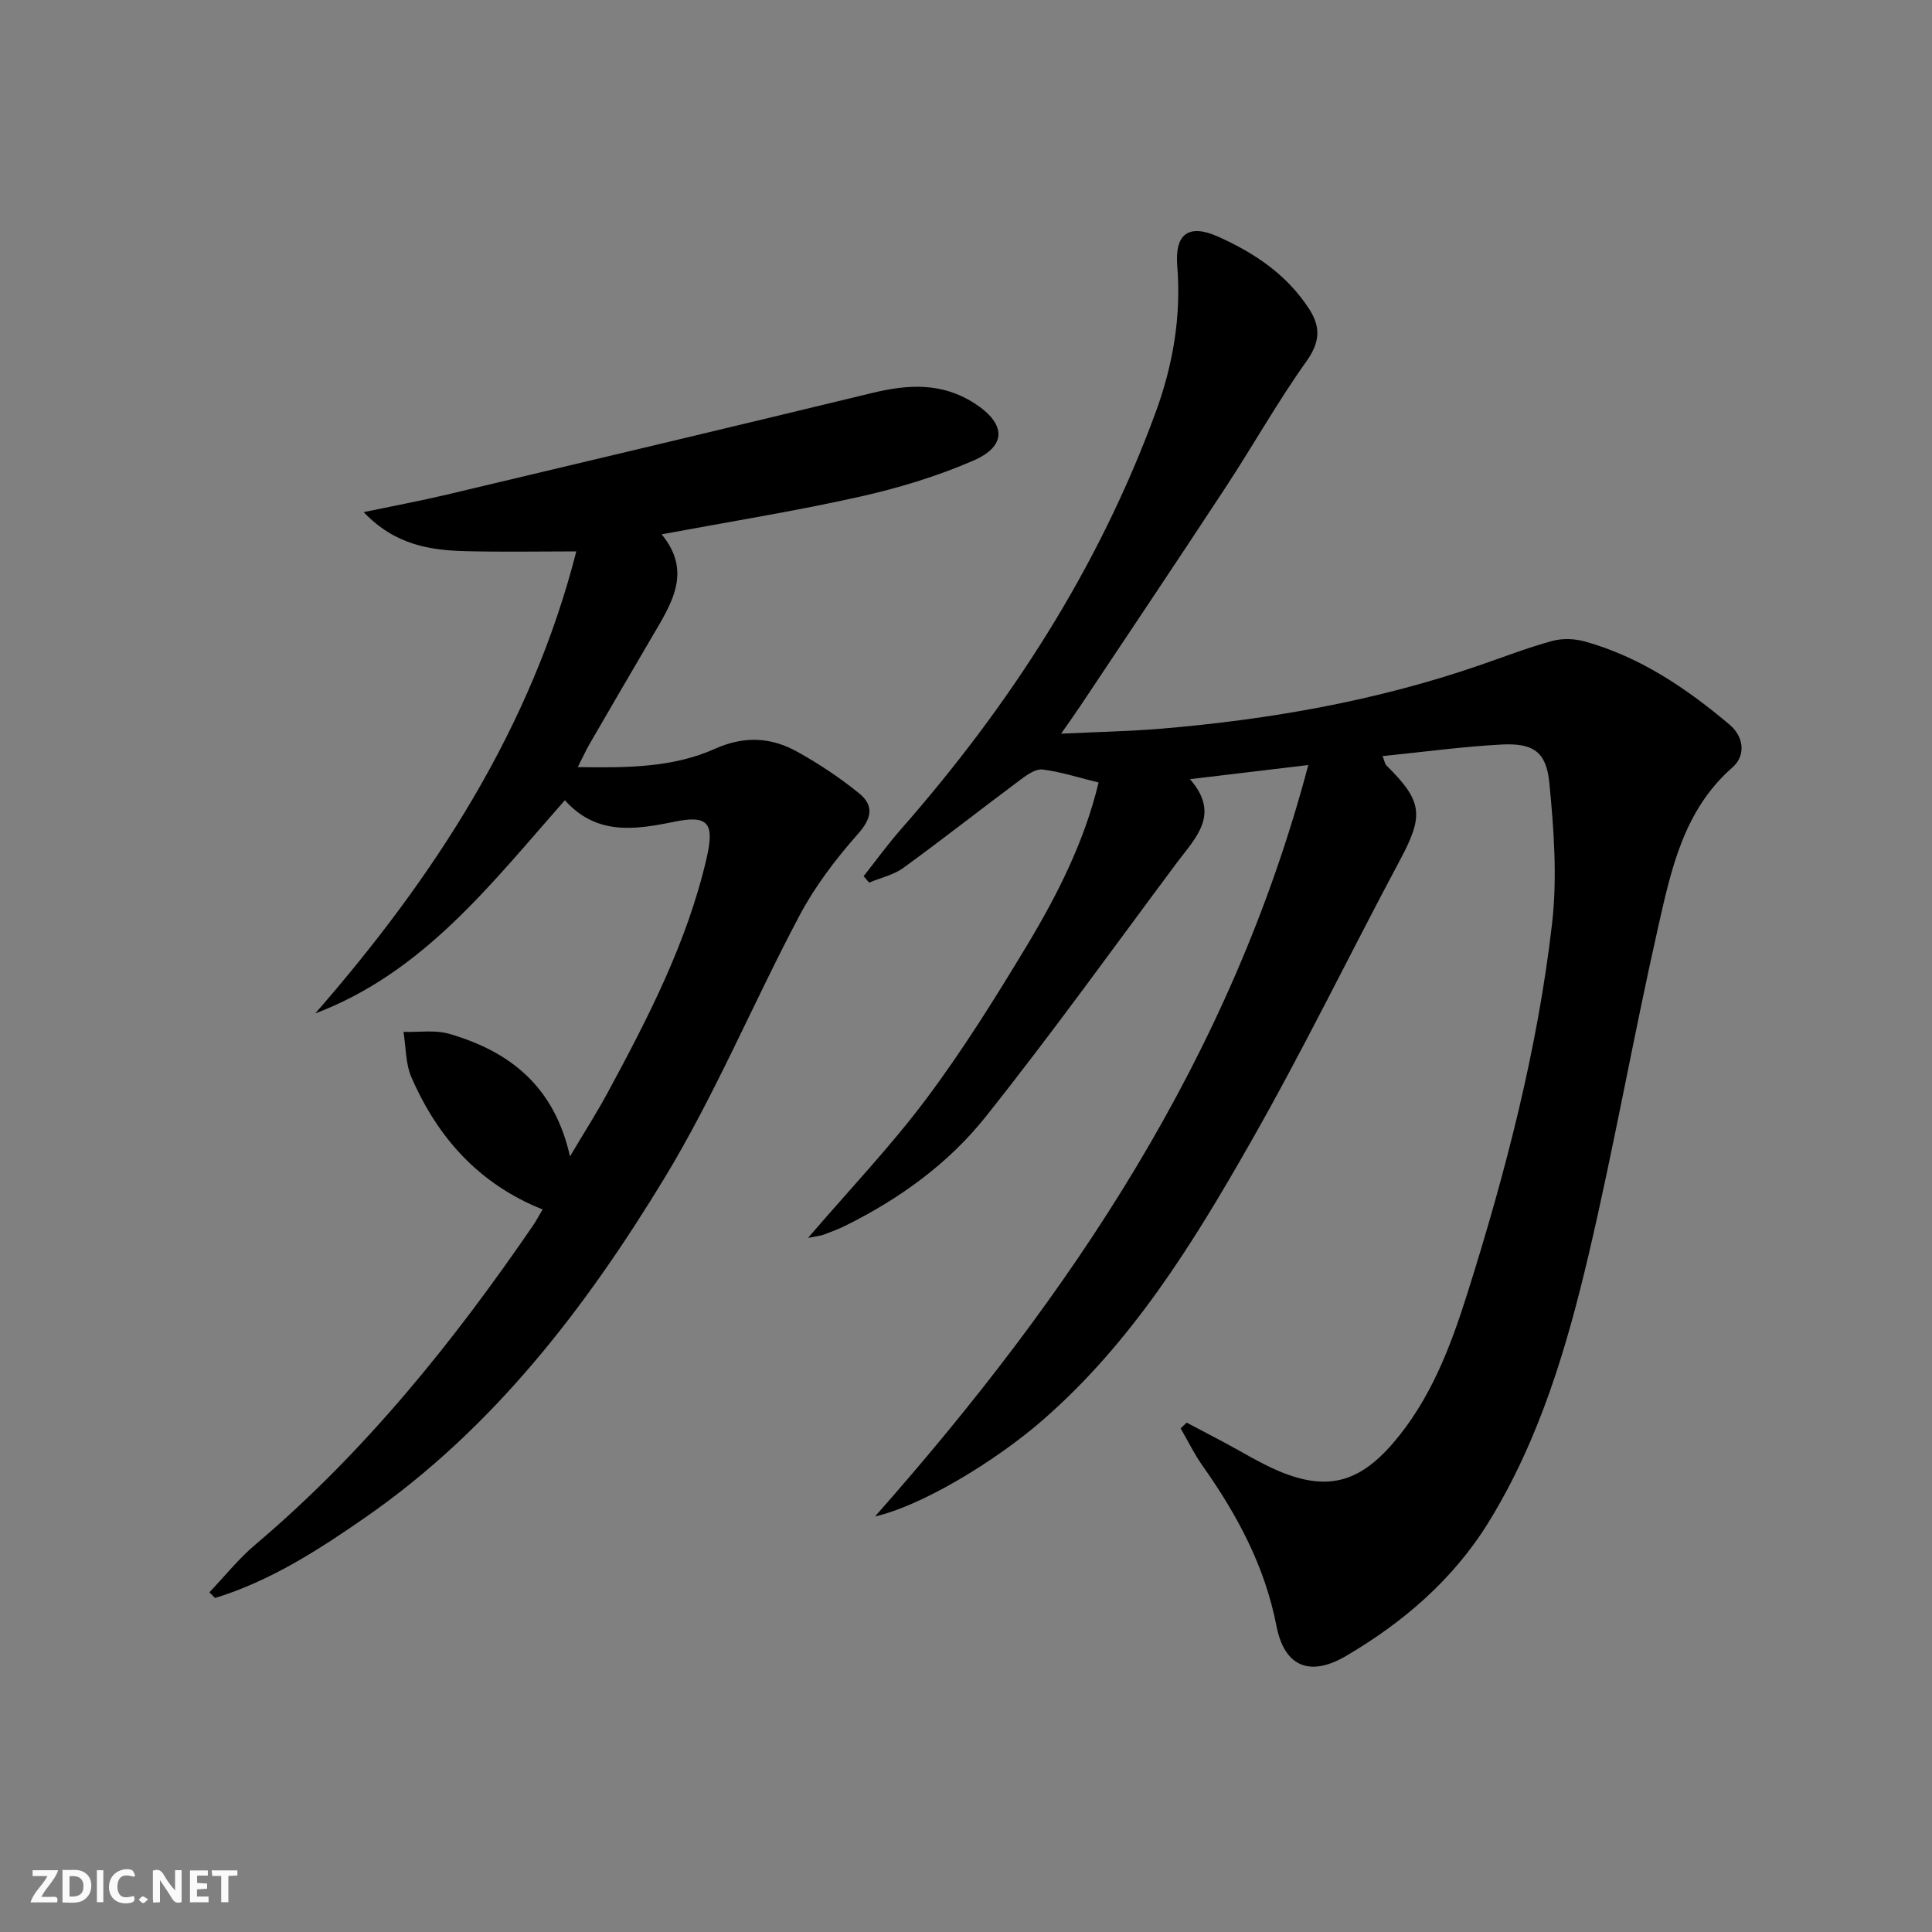
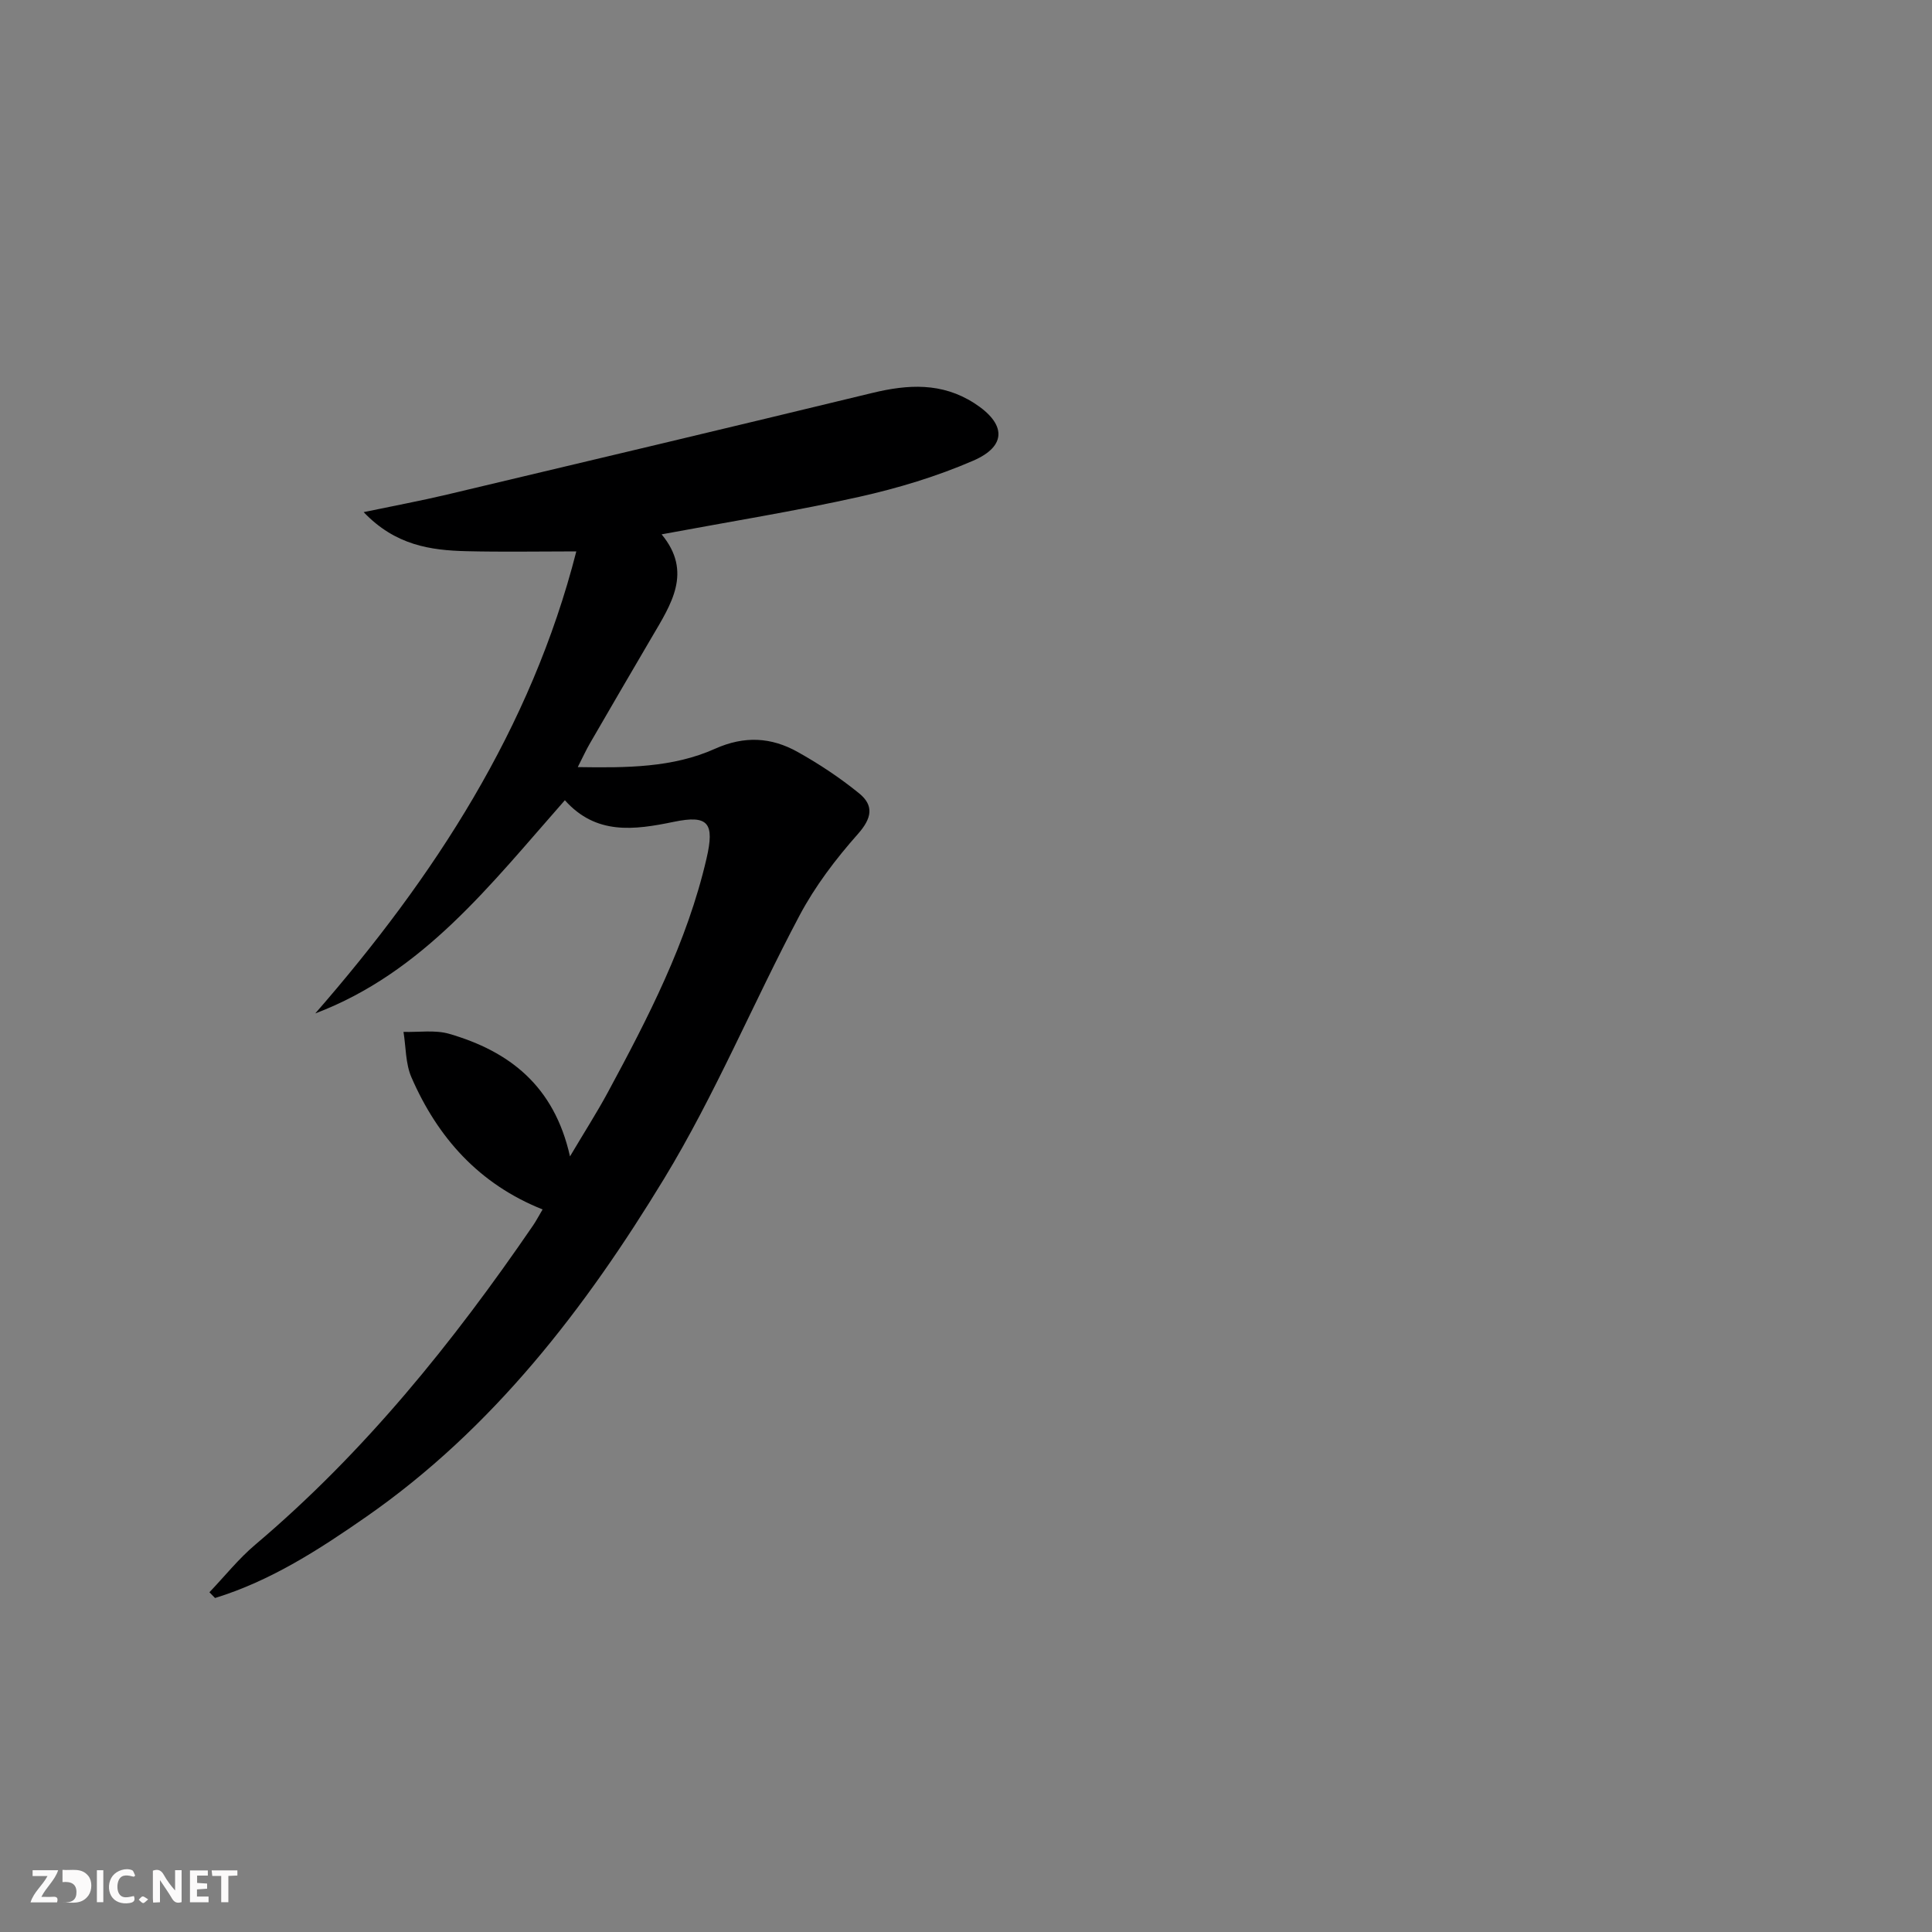
<svg xmlns="http://www.w3.org/2000/svg" enable-background="new 0 0 400 400" viewBox="0 0 400 400">
  <rect x="0" y="0" width="400" height="400" fill="#808080" stroke="none" />
  <g fill="#fbfafa">
    <path d="m37.59 393.81c-.92.31-1.52.05-2-.78-.7-1.2-1.52-2.34-2.47-3.78v4.59c-.55.03-.95.05-1.41.07-.03-.37-.06-.64-.06-.91 0-1.91 0-3.81 0-5.7 1.13-.41 1.77-.03 2.29.91.62 1.11 1.38 2.14 2.31 3.19v-4.2h1.35v6.61z" />
-     <path d="m12.94 393.88v-6.75c1.9.19 3.93-.54 5.37 1.29.8 1.01.78 2.88.03 3.97-1.37 1.97-3.4 1.51-5.4 1.49m1.45-1.22c2.04.12 2.92-.58 2.89-2.21-.03-1.51-.98-2.19-2.89-2z" />
+     <path d="m12.94 393.88v-6.75c1.9.19 3.93-.54 5.37 1.29.8 1.01.78 2.88.03 3.97-1.37 1.97-3.4 1.51-5.4 1.49c2.04.12 2.92-.58 2.89-2.21-.03-1.51-.98-2.19-2.89-2z" />
    <path d="m11.81 393.87h-5.49c.68-2.18 2.47-3.48 3.51-5.45h-3.08v-1.21h5.29c-.71 2.13-2.44 3.48-3.47 5.51.86 0 1.63.04 2.39-.01.79-.05 1.14.21.85 1.16" />
    <path d="m39.33 393.86v-6.61h3.7v1.07h-2.22v1.52c.68.04 1.34.09 2.07.13v1.07c-.72.05-1.38.09-2.1.14v1.48h2.4v1.19h-3.85z" />
    <path d="m27.71 388.56c-1.15-.3-2.46-.61-3.1.64-.37.73-.41 1.93-.06 2.67.63 1.35 1.99.93 3.17.68.35.94-.01 1.32-.93 1.46-1.62.25-3.05-.27-3.76-1.48-.73-1.25-.6-3.03.31-4.17.88-1.11 2.71-1.7 4-1.16.32.13.44.74.65 1.12-.1.08-.19.16-.28.24" />
    <path d="m49.15 387.24v1.07c-.59.02-1.17.05-1.87.08v5.44h-1.48v-5.44h-1.85c-.05-.4-.08-.73-.13-1.15z" />
    <path d="m20.06 387.21h1.33v6.62h-1.33z" />
    <path d="m30.68 393.25c-.49.38-.8.79-1.05.76-.32-.05-.6-.45-.9-.7.26-.24.51-.64.8-.67.29-.04.62.3 1.15.61" />
  </g>
-   <path d="m270.87 158.39c-8.98 1.07-16.2 1.94-24.5 2.93 6.42 7.31 1.11 12.17-2.71 17.29-13.13 17.6-25.93 35.46-39.61 52.63-7.7 9.66-17.79 16.96-28.97 22.5-1.48.74-3.05 1.32-4.6 1.9-.59.22-1.24.26-3.18.65 8.72-10.16 17.2-19.05 24.51-28.83 7.55-10.09 14.26-20.85 20.78-31.66 6.4-10.63 11.98-21.73 14.86-33.79-4.23-1.04-7.87-2.23-11.6-2.69-1.42-.18-3.22 1.1-4.56 2.1-8.12 6.05-16.08 12.32-24.27 18.27-2.02 1.47-4.7 2.05-7.07 3.04-.38-.44-.77-.88-1.15-1.32 2.55-3.22 4.96-6.56 7.67-9.65 22.6-25.73 40.94-54.07 52.78-86.35 3.58-9.76 5.34-19.84 4.49-30.35-.54-6.71 2.4-8.76 8.42-6.08 7.53 3.36 14.27 7.86 18.88 14.98 2.44 3.77 2.26 6.9-.56 10.85-5.97 8.38-11.03 17.41-16.68 26.02-9.95 15.16-20.06 30.22-30.12 45.32-1.07 1.61-2.2 3.18-3.99 5.75 7.69-.37 14.26-.49 20.79-1.04 22.42-1.89 44.45-5.75 65.79-13.1 5.01-1.73 9.97-3.65 15.07-5.05 2.11-.58 4.66-.49 6.79.1 11.42 3.19 21.04 9.69 29.97 17.23 2.91 2.46 3.45 6.34.56 8.87-10.14 8.89-12.69 21.23-15.42 33.31-5.04 22.32-9.02 44.89-14.24 67.16-4.55 19.4-10.2 38.57-20.78 55.74-7.31 11.86-17.66 20.77-29.59 27.76-7.45 4.36-12.72 2.17-14.35-6.23-2.4-12.39-8.15-23.06-15.31-33.19-1.72-2.43-3.03-5.15-4.53-7.73.42-.4.83-.8 1.25-1.19 2.55 1.35 5.11 2.69 7.66 4.04 3.81 2.02 7.5 4.34 11.46 6.01 9.85 4.13 16.48 2.44 23.55-5.74 7.79-9.02 11.93-19.93 15.44-31.05 7.9-25.05 14.53-50.46 17.54-76.58 1.1-9.6.37-19.52-.57-29.2-.63-6.44-3.41-8.22-9.96-7.87-8.09.44-16.15 1.54-24.56 2.39.43 1.11.48 1.62.76 1.9 7.56 7.47 7.8 10.36 2.87 19.58-10.42 19.5-20.08 39.42-31.03 58.61-11.86 20.82-24.47 41.25-42.87 57.3-9.91 8.65-25.19 17.85-34.81 20.03 40.54-45.87 73.67-95.03 89.7-155.57z" fill="#000001" />
  <path d="m43.36 329.66c3.15-3.3 6.03-6.93 9.5-9.86 22.57-19.09 40.9-41.83 57.51-66.09.64-.94 1.17-1.96 1.97-3.31-13.16-5.24-21.73-14.87-27.16-27.36-1.23-2.83-1.13-6.25-1.64-9.4 3.18.1 6.54-.45 9.49.41 12.38 3.61 21.7 10.7 24.98 25.37 3.03-5.11 5.55-9.04 7.77-13.14 8.38-15.52 16.48-31.18 20.5-48.54 1.7-7.34.39-9.08-6.77-7.59-8.27 1.71-16.11 2.75-22.56-4.47-15.38 17.43-29.3 35.66-51.68 44.14 24.67-28.29 44.7-59.04 54.05-95.66-7.57 0-15.14.14-22.7-.04-7.49-.18-14.77-1.22-21.33-8.09 6.47-1.35 11.9-2.36 17.25-3.63 29.37-6.97 58.74-13.94 88.08-21.05 7.36-1.78 14.37-2.2 21.09 2.12 6.56 4.21 6.86 8.85-.22 11.91-7.55 3.27-15.57 5.69-23.62 7.49-13.27 2.96-26.71 5.12-40.89 7.76 6.48 7.81 1.94 14.52-2.04 21.31-4.29 7.31-8.56 14.64-12.81 21.98-.8 1.38-1.46 2.84-2.51 4.9 10.15.16 19.66.13 28.4-3.79 6.12-2.74 11.66-2.4 17.12.65 4.46 2.49 8.78 5.36 12.74 8.58 3.09 2.51 2.65 5.13-.26 8.41-4.58 5.16-8.88 10.82-12.1 16.9-9.57 18.04-17.45 37.07-28.03 54.47-16.31 26.83-35.4 51.71-61.63 69.97-9.77 6.8-19.8 13.29-31.34 16.84-.39-.39-.77-.79-1.16-1.19z" fill="#000001" />
</svg>